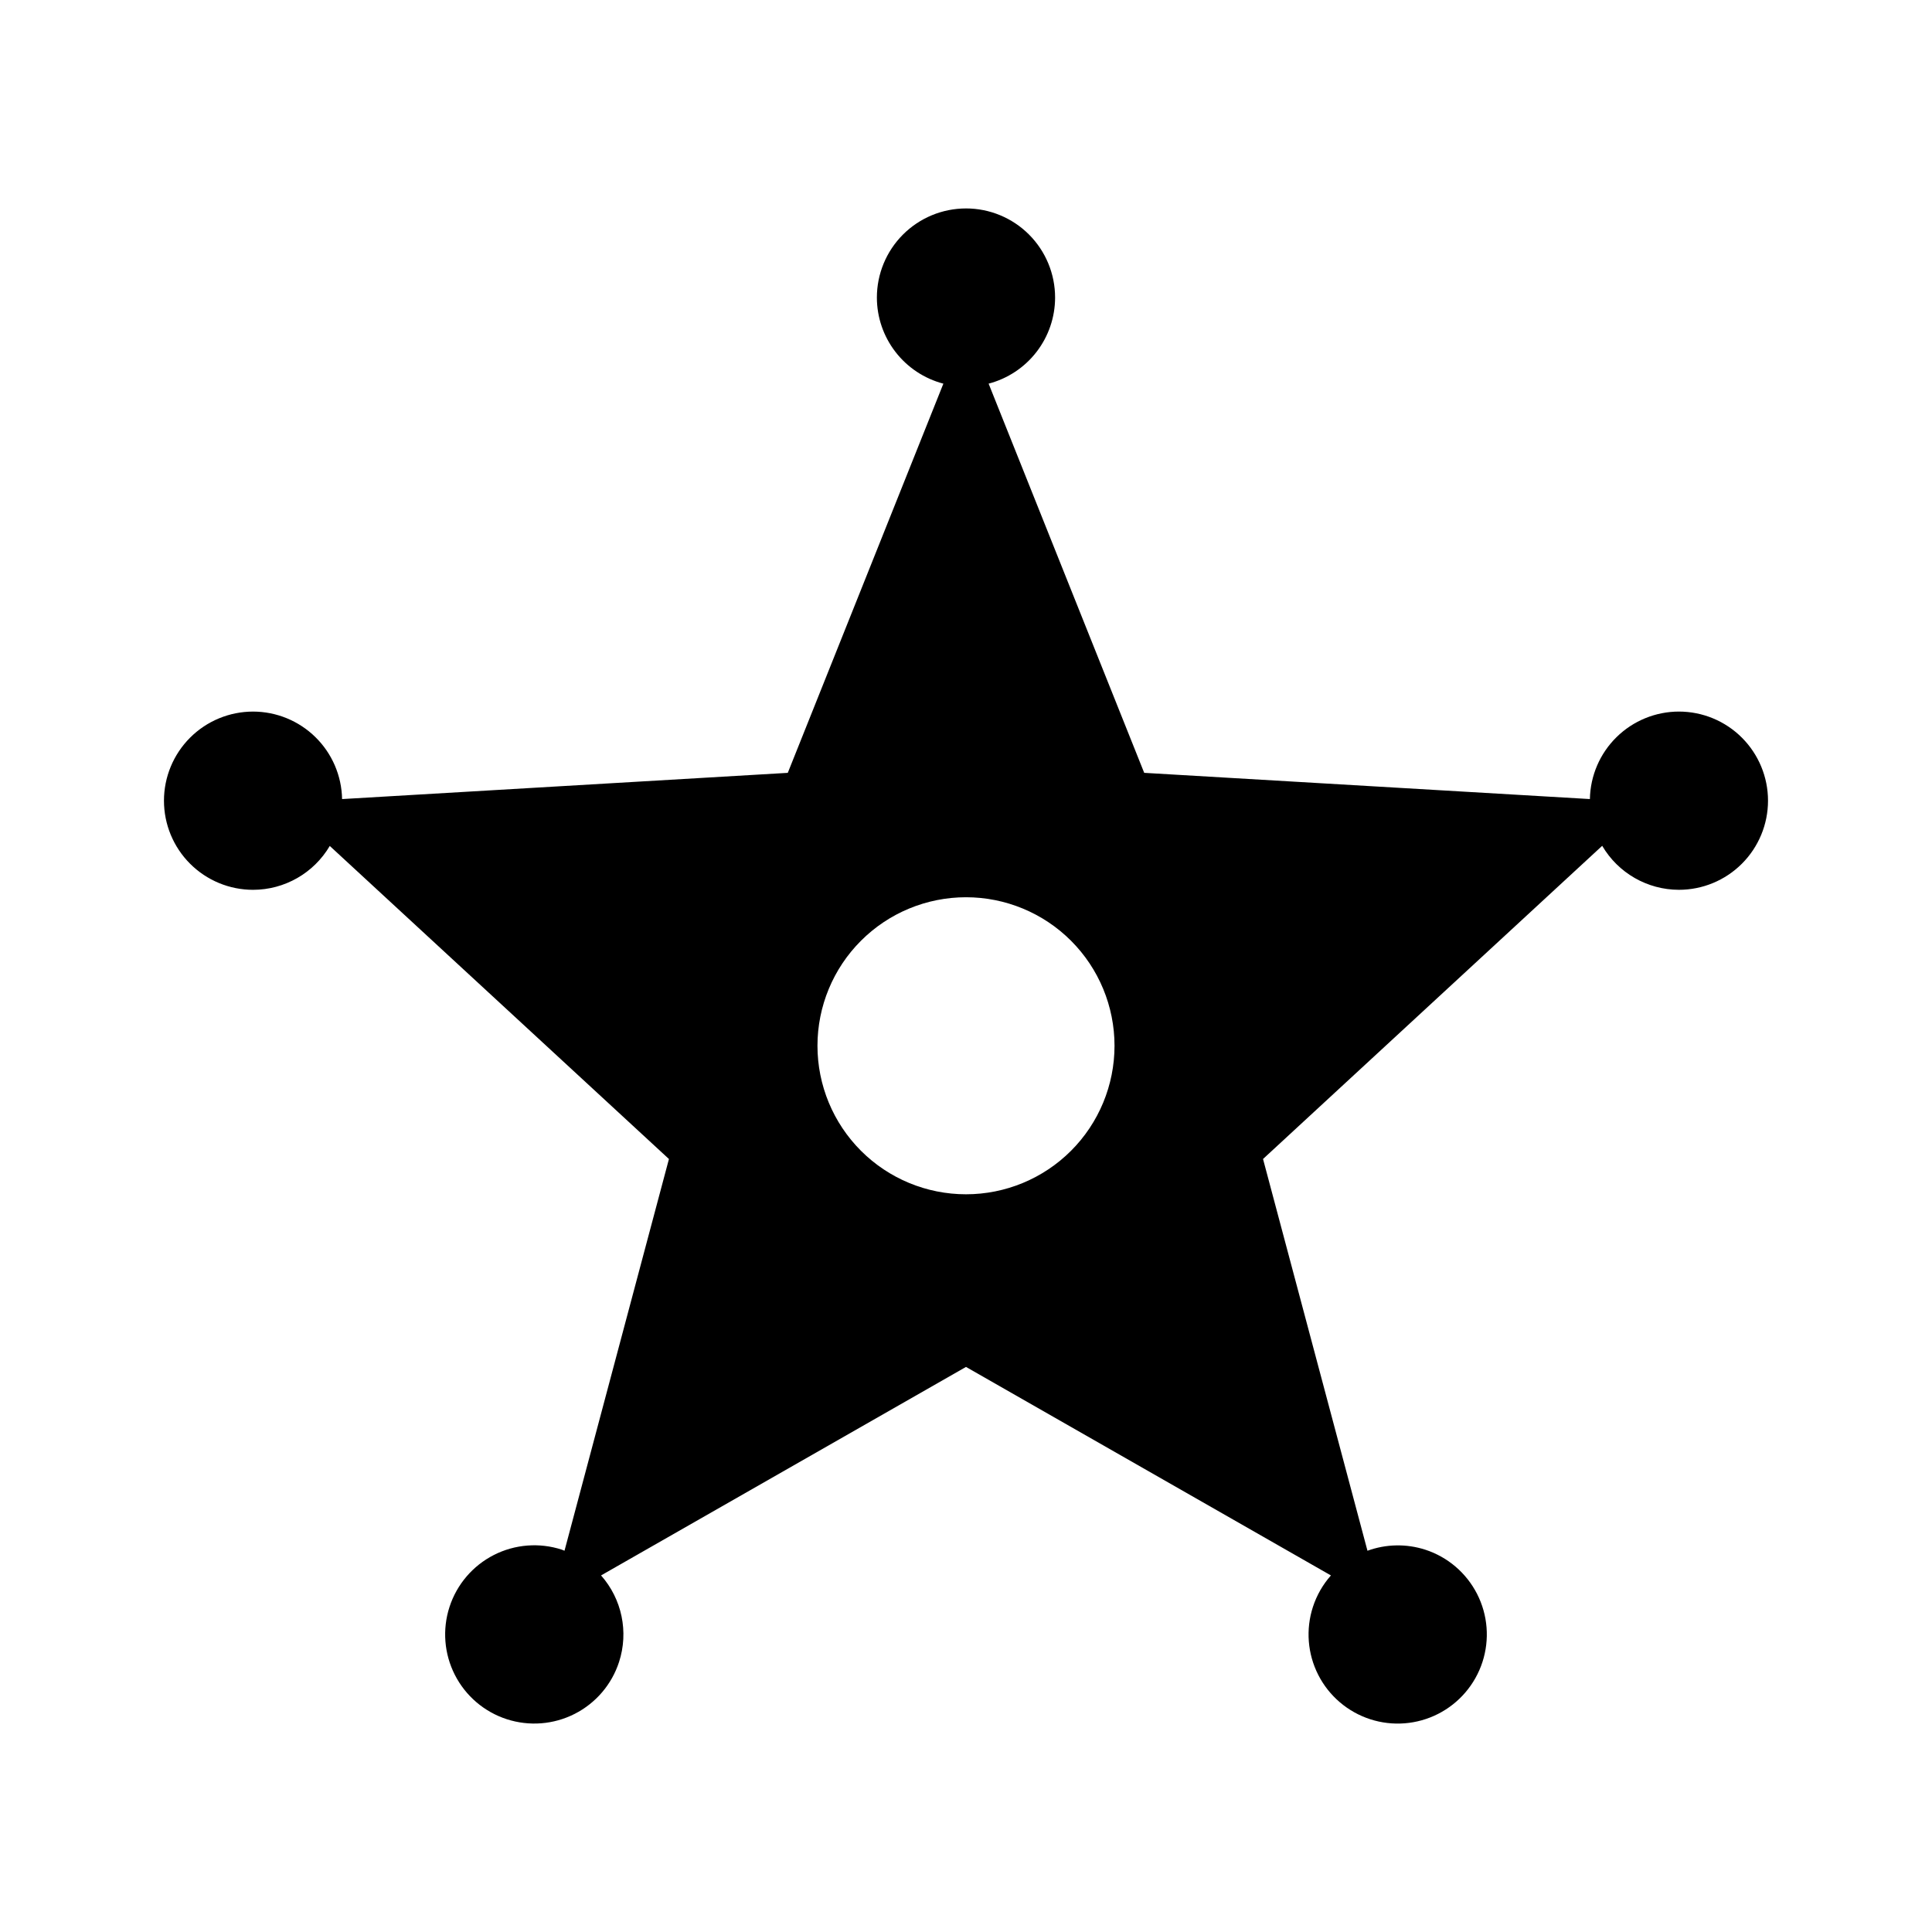
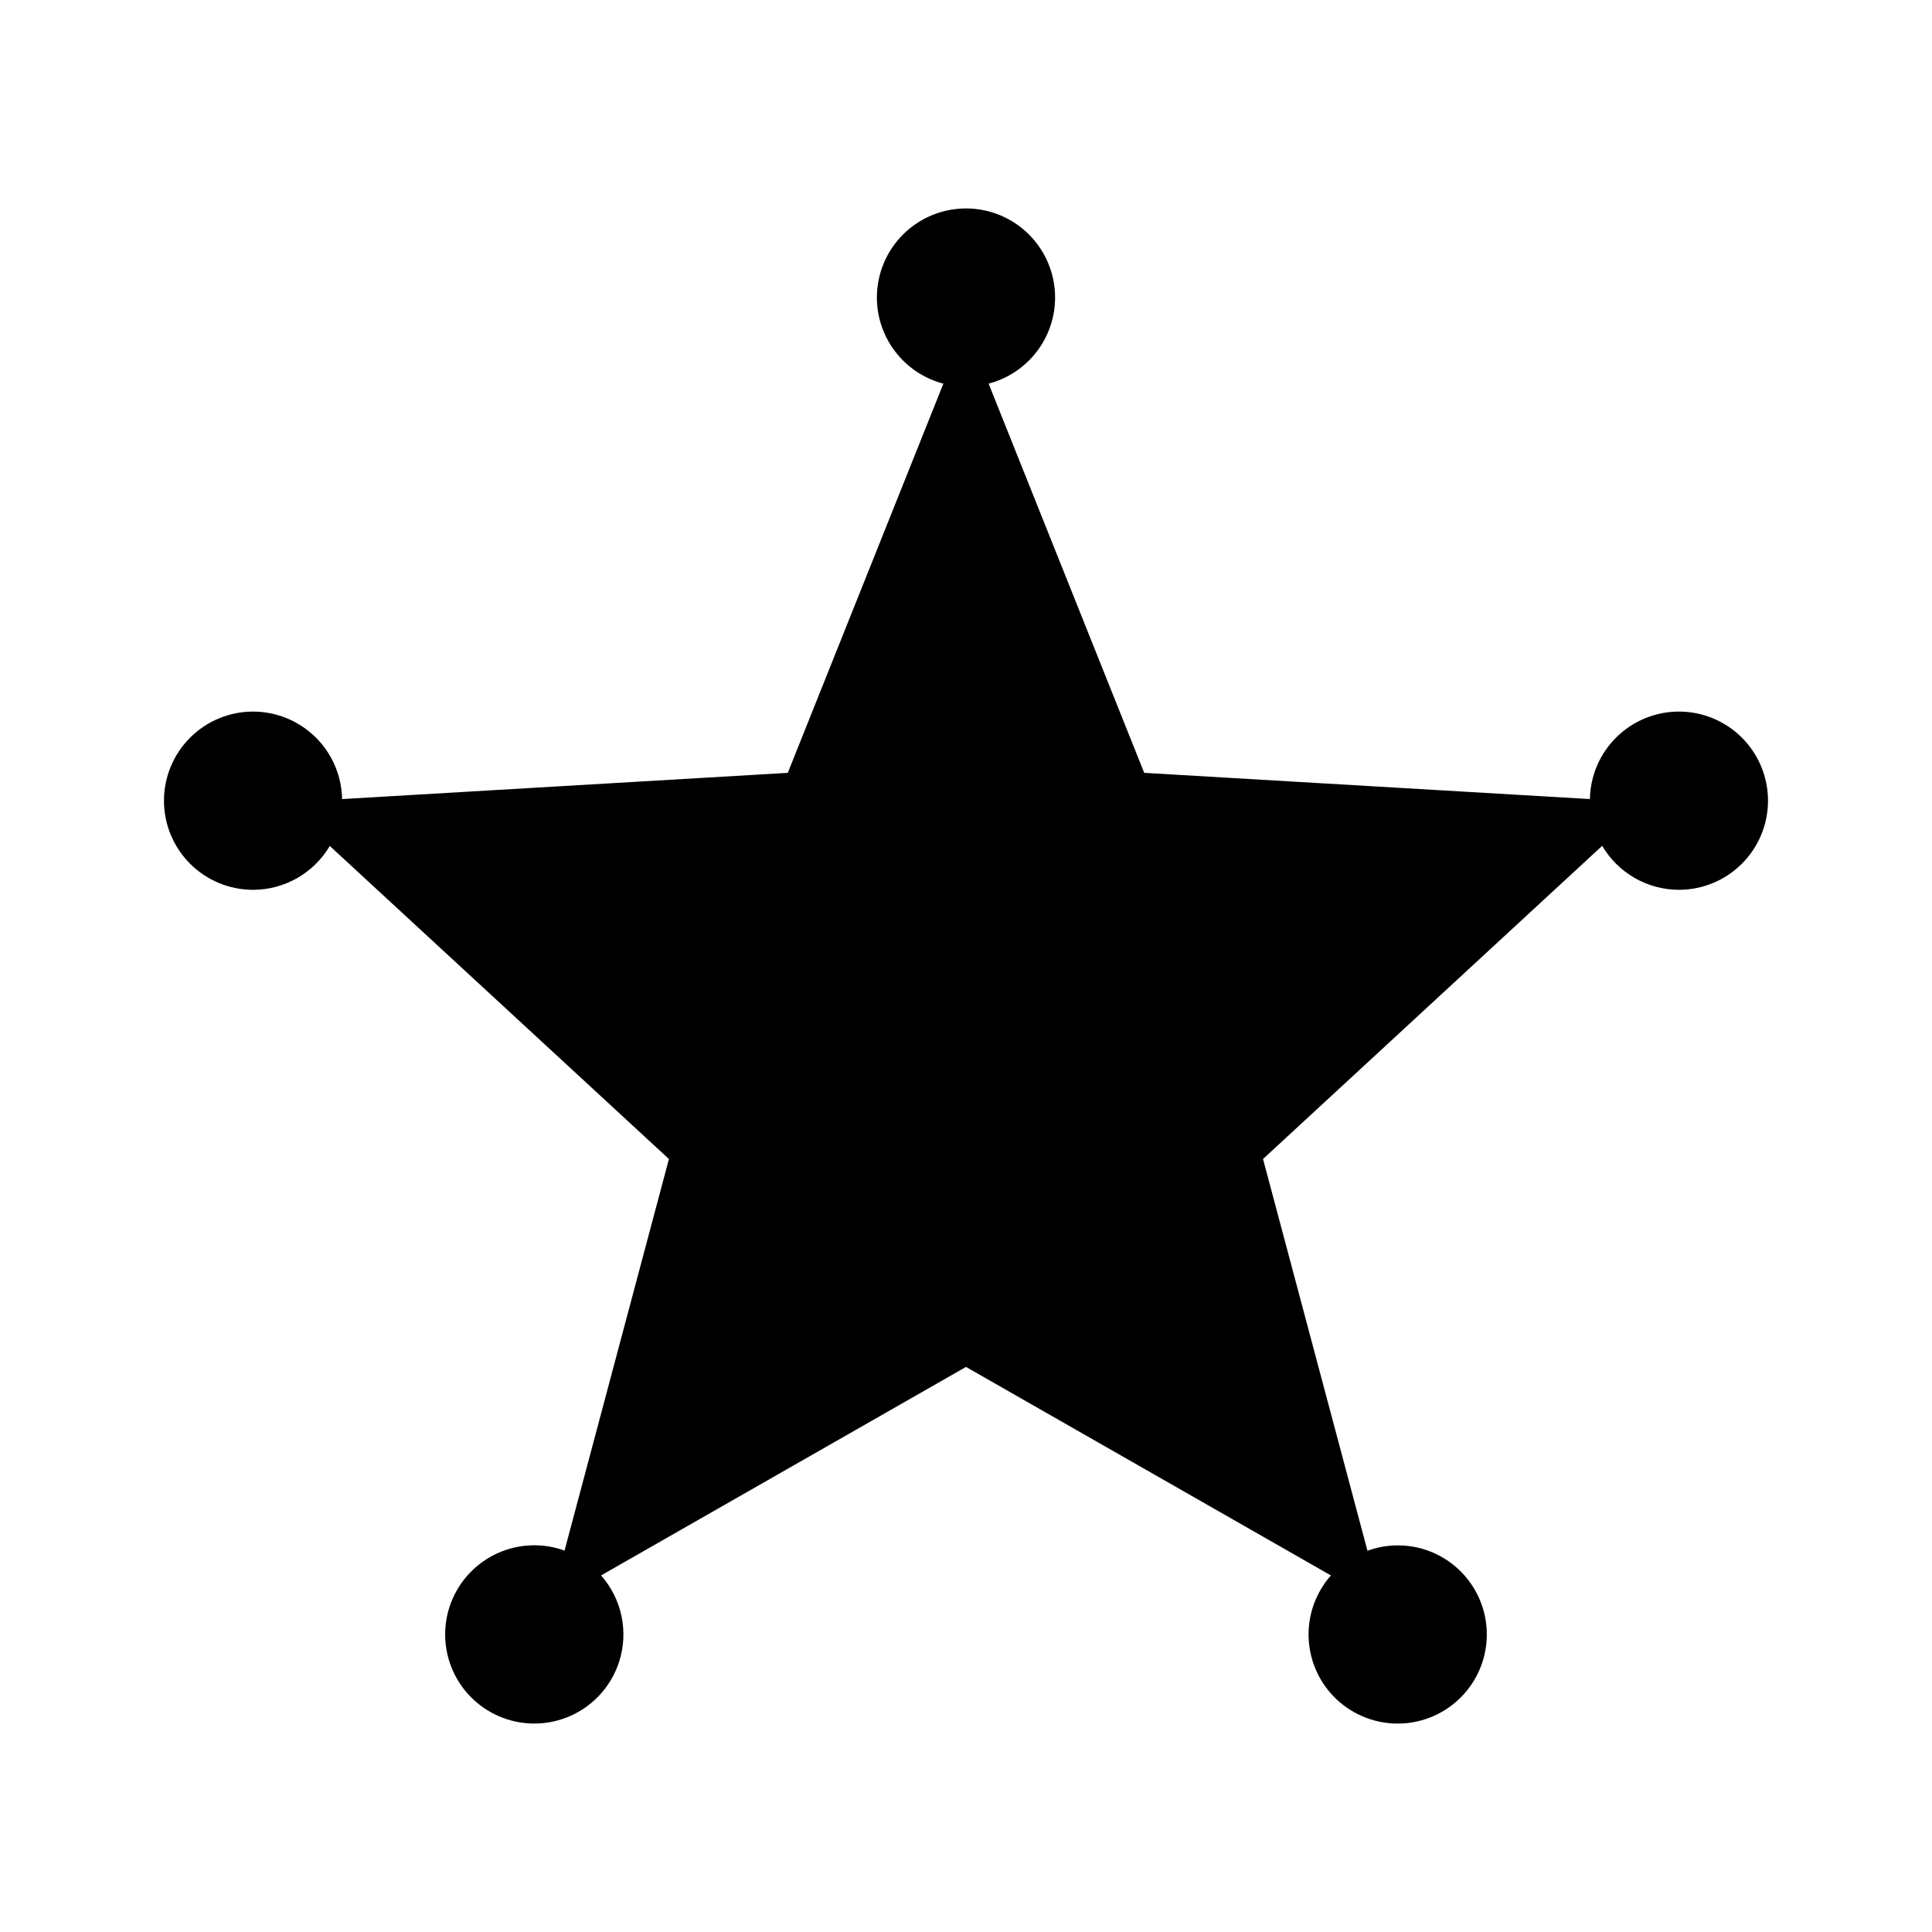
<svg xmlns="http://www.w3.org/2000/svg" fill="#000000" width="800px" height="800px" version="1.1" viewBox="144 144 512 512">
-   <path d="m400 199.24c-6.266 0-12.273 2.488-16.699 6.918-4.43 4.43-6.918 10.434-6.918 16.699 0.004 5.215 1.738 10.281 4.926 14.406 3.188 4.129 7.648 7.086 12.695 8.41l-41.234 103.14-118.11 6.949h-0.004c-0.113-6.184-2.648-12.078-7.059-16.41-4.41-4.336-10.344-6.769-16.527-6.777-6.266 0-12.27 2.488-16.699 6.918-4.43 4.43-6.918 10.438-6.918 16.699s2.488 12.27 6.918 16.699c4.43 4.43 10.434 6.918 16.699 6.918 8.355-0.008 16.082-4.43 20.324-11.625l89.883 82.965-27.676 103.81c-0.234-0.098-0.469-0.195-0.707-0.285-5.957-1.938-12.441-1.43-18.023 1.414-5.582 2.844-9.805 7.789-11.742 13.746s-1.43 12.441 1.414 18.023 7.789 9.809 13.746 11.742c5.957 1.938 12.441 1.43 18.023-1.414s9.809-7.785 11.742-13.746c2.586-7.949 0.773-16.676-4.766-22.938l96.711-55.254 96.711 55.258h-0.004c-2.141 2.426-3.766 5.262-4.766 8.336-1.938 5.957-1.43 12.441 1.414 18.023s7.789 9.805 13.746 11.742c5.957 1.938 12.441 1.43 18.023-1.414s9.805-7.789 11.742-13.746c1.938-5.957 1.43-12.441-1.414-18.023s-7.789-9.809-13.746-11.742c-4.992-1.609-10.383-1.512-15.312 0.281l-27.676-103.82 89.883-82.996v0.004c4.234 7.211 11.965 11.641 20.324 11.656 6.266 0 12.273-2.488 16.699-6.918 4.43-4.43 6.918-10.438 6.918-16.699s-2.488-12.27-6.918-16.699c-4.426-4.43-10.434-6.918-16.699-6.918-6.184 0.008-12.117 2.441-16.527 6.777-4.41 4.332-6.945 10.227-7.059 16.41l-118.11-6.949-41.234-103.14c5.043-1.324 9.508-4.281 12.695-8.41 3.188-4.125 4.918-9.191 4.922-14.406 0-6.266-2.488-12.27-6.914-16.699-4.43-4.43-10.438-6.918-16.699-6.918zm0 182.54c10.438 0 20.449 4.144 27.832 11.527 7.379 7.379 11.527 17.391 11.527 27.832 0 10.438-4.148 20.449-11.527 27.832-7.383 7.379-17.395 11.527-27.832 11.527-10.441 0-20.453-4.148-27.832-11.527-7.383-7.383-11.531-17.395-11.531-27.832 0-10.441 4.148-20.453 11.531-27.832 7.379-7.383 17.391-11.527 27.832-11.527z" fill-rule="evenodd" />
+   <path d="m400 199.24c-6.266 0-12.273 2.488-16.699 6.918-4.43 4.43-6.918 10.434-6.918 16.699 0.004 5.215 1.738 10.281 4.926 14.406 3.188 4.129 7.648 7.086 12.695 8.41l-41.234 103.14-118.11 6.949h-0.004c-0.113-6.184-2.648-12.078-7.059-16.41-4.41-4.336-10.344-6.769-16.527-6.777-6.266 0-12.27 2.488-16.699 6.918-4.43 4.43-6.918 10.438-6.918 16.699s2.488 12.27 6.918 16.699c4.43 4.43 10.434 6.918 16.699 6.918 8.355-0.008 16.082-4.43 20.324-11.625l89.883 82.965-27.676 103.81c-0.234-0.098-0.469-0.195-0.707-0.285-5.957-1.938-12.441-1.43-18.023 1.414-5.582 2.844-9.805 7.789-11.742 13.746s-1.43 12.441 1.414 18.023 7.789 9.809 13.746 11.742c5.957 1.938 12.441 1.43 18.023-1.414s9.809-7.785 11.742-13.746c2.586-7.949 0.773-16.676-4.766-22.938l96.711-55.254 96.711 55.258h-0.004c-2.141 2.426-3.766 5.262-4.766 8.336-1.938 5.957-1.43 12.441 1.414 18.023s7.789 9.805 13.746 11.742c5.957 1.938 12.441 1.43 18.023-1.414s9.805-7.789 11.742-13.746c1.938-5.957 1.43-12.441-1.414-18.023s-7.789-9.809-13.746-11.742c-4.992-1.609-10.383-1.512-15.312 0.281l-27.676-103.82 89.883-82.996v0.004c4.234 7.211 11.965 11.641 20.324 11.656 6.266 0 12.273-2.488 16.699-6.918 4.43-4.43 6.918-10.438 6.918-16.699s-2.488-12.27-6.918-16.699c-4.426-4.43-10.434-6.918-16.699-6.918-6.184 0.008-12.117 2.441-16.527 6.777-4.41 4.332-6.945 10.227-7.059 16.41l-118.11-6.949-41.234-103.14c5.043-1.324 9.508-4.281 12.695-8.41 3.188-4.125 4.918-9.191 4.922-14.406 0-6.266-2.488-12.27-6.914-16.699-4.43-4.43-10.438-6.918-16.699-6.918zm0 182.54z" fill-rule="evenodd" />
</svg>